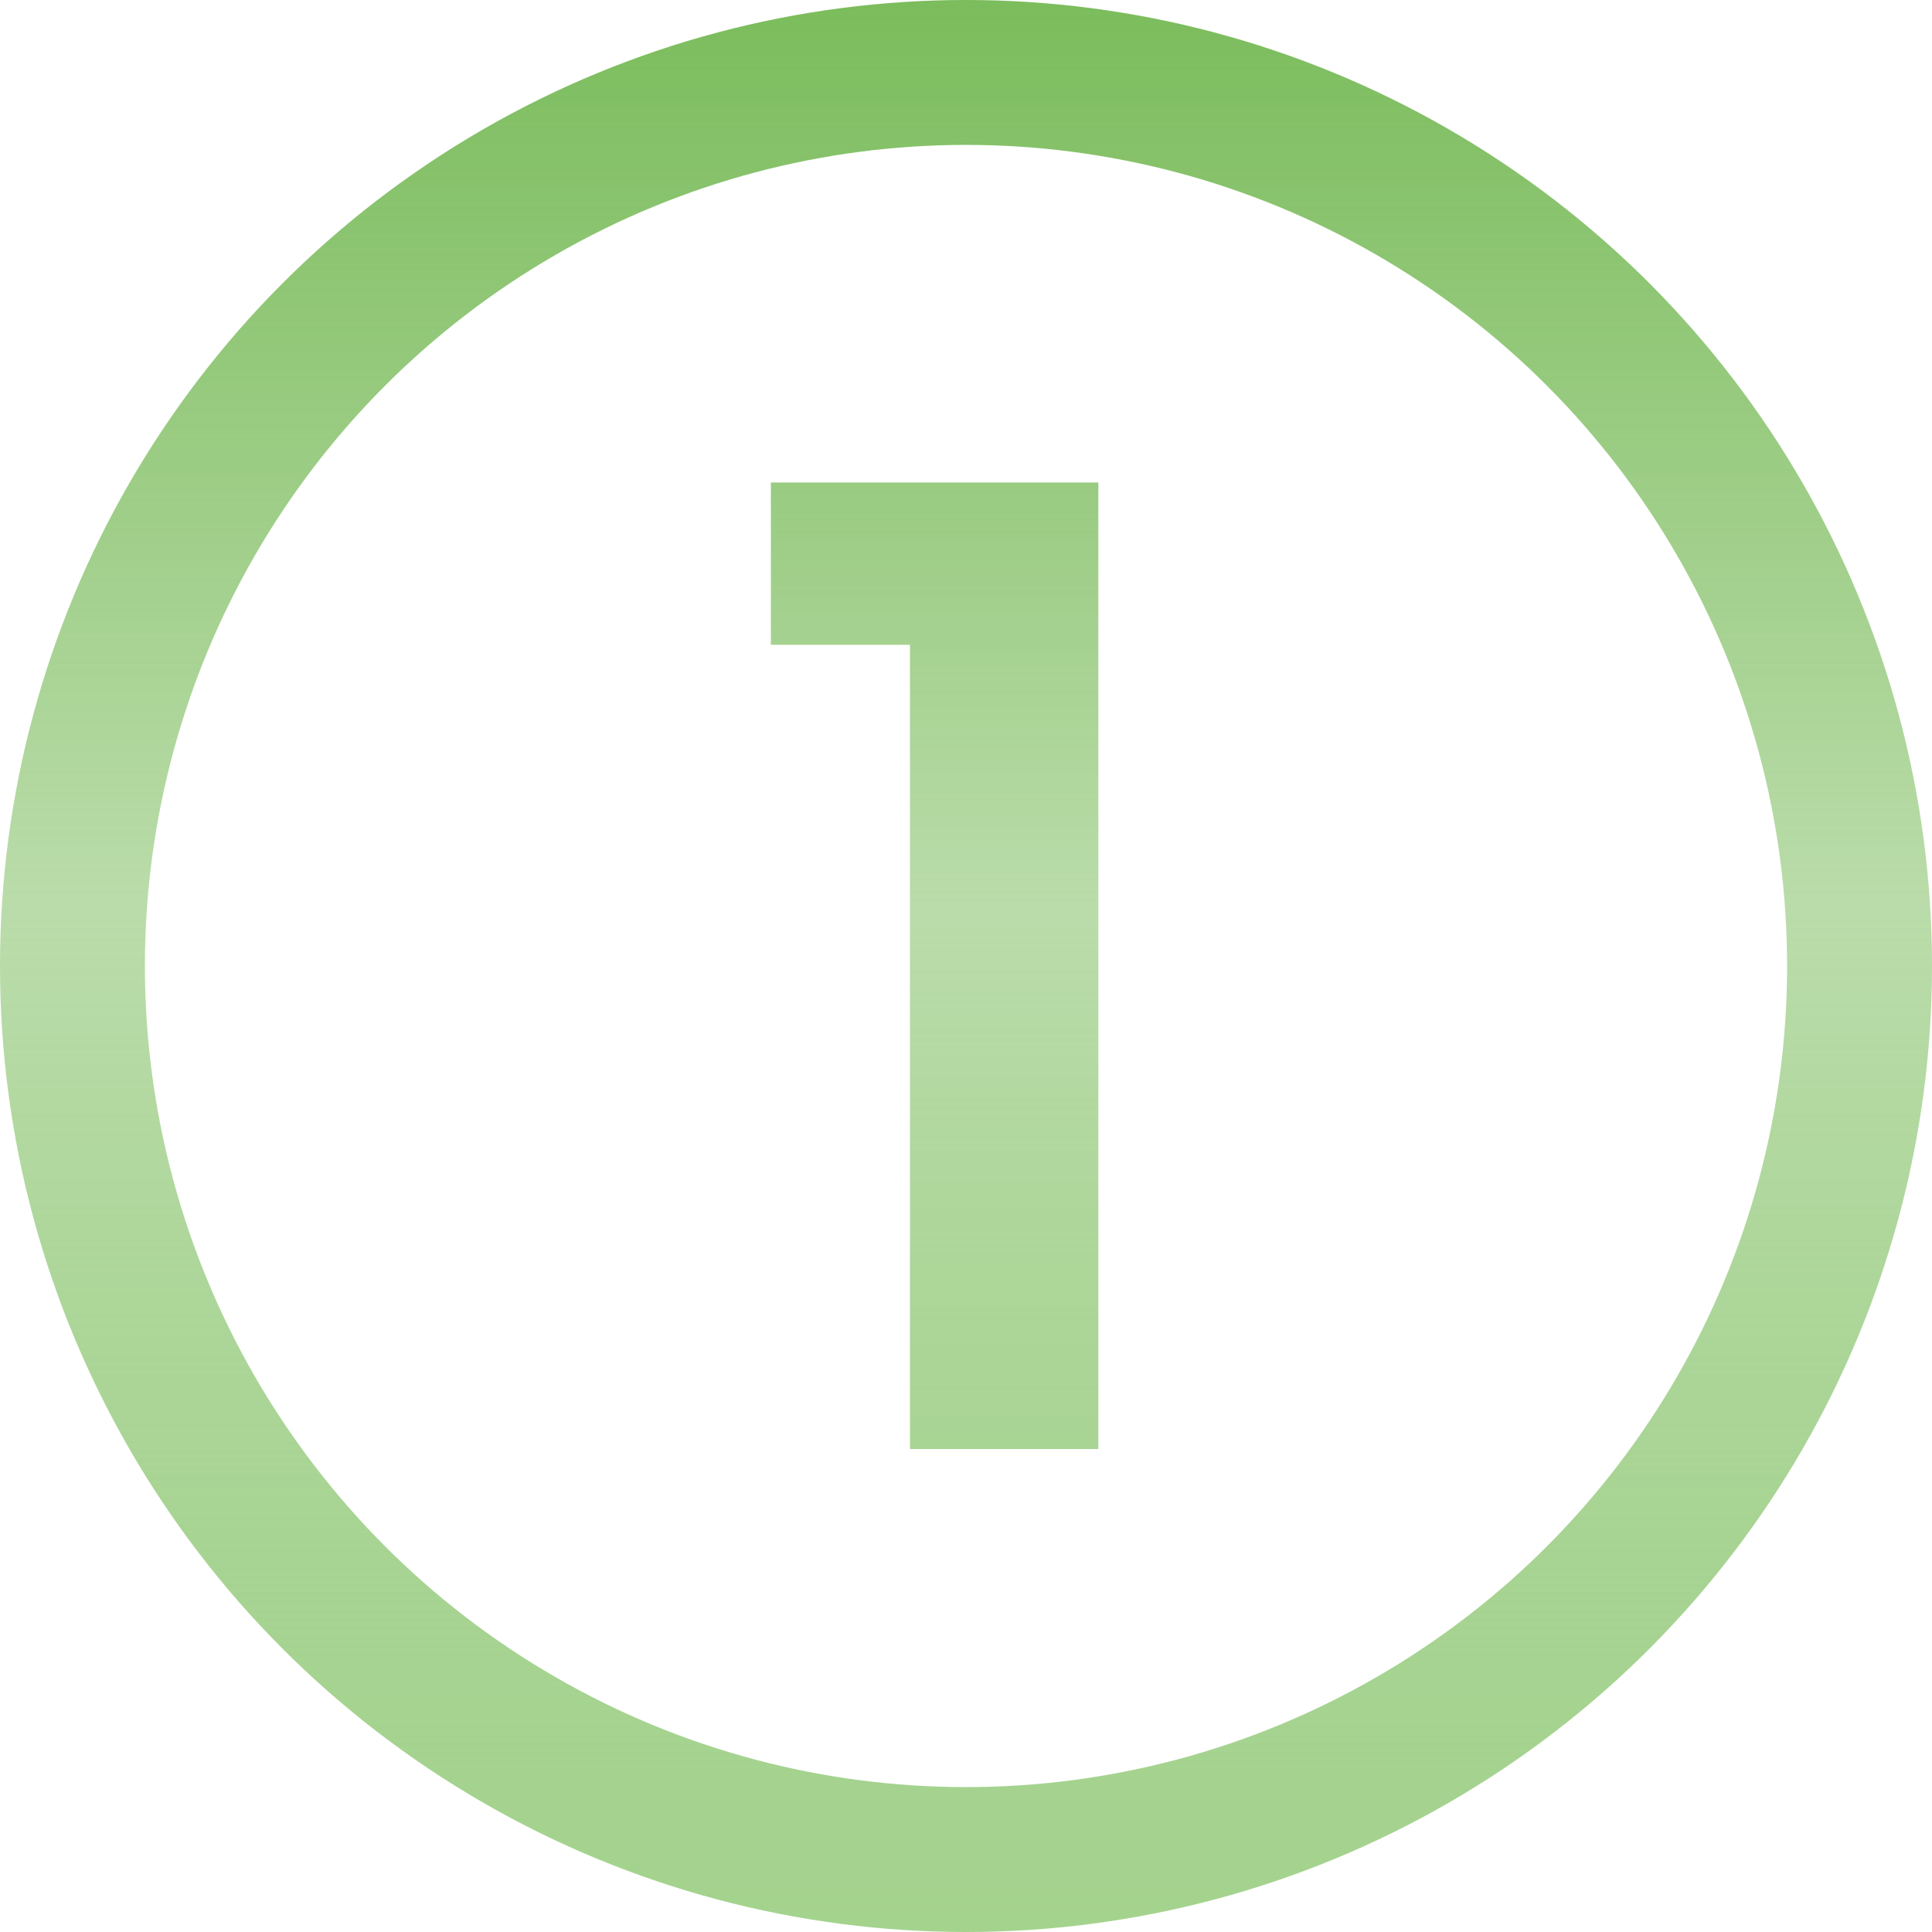
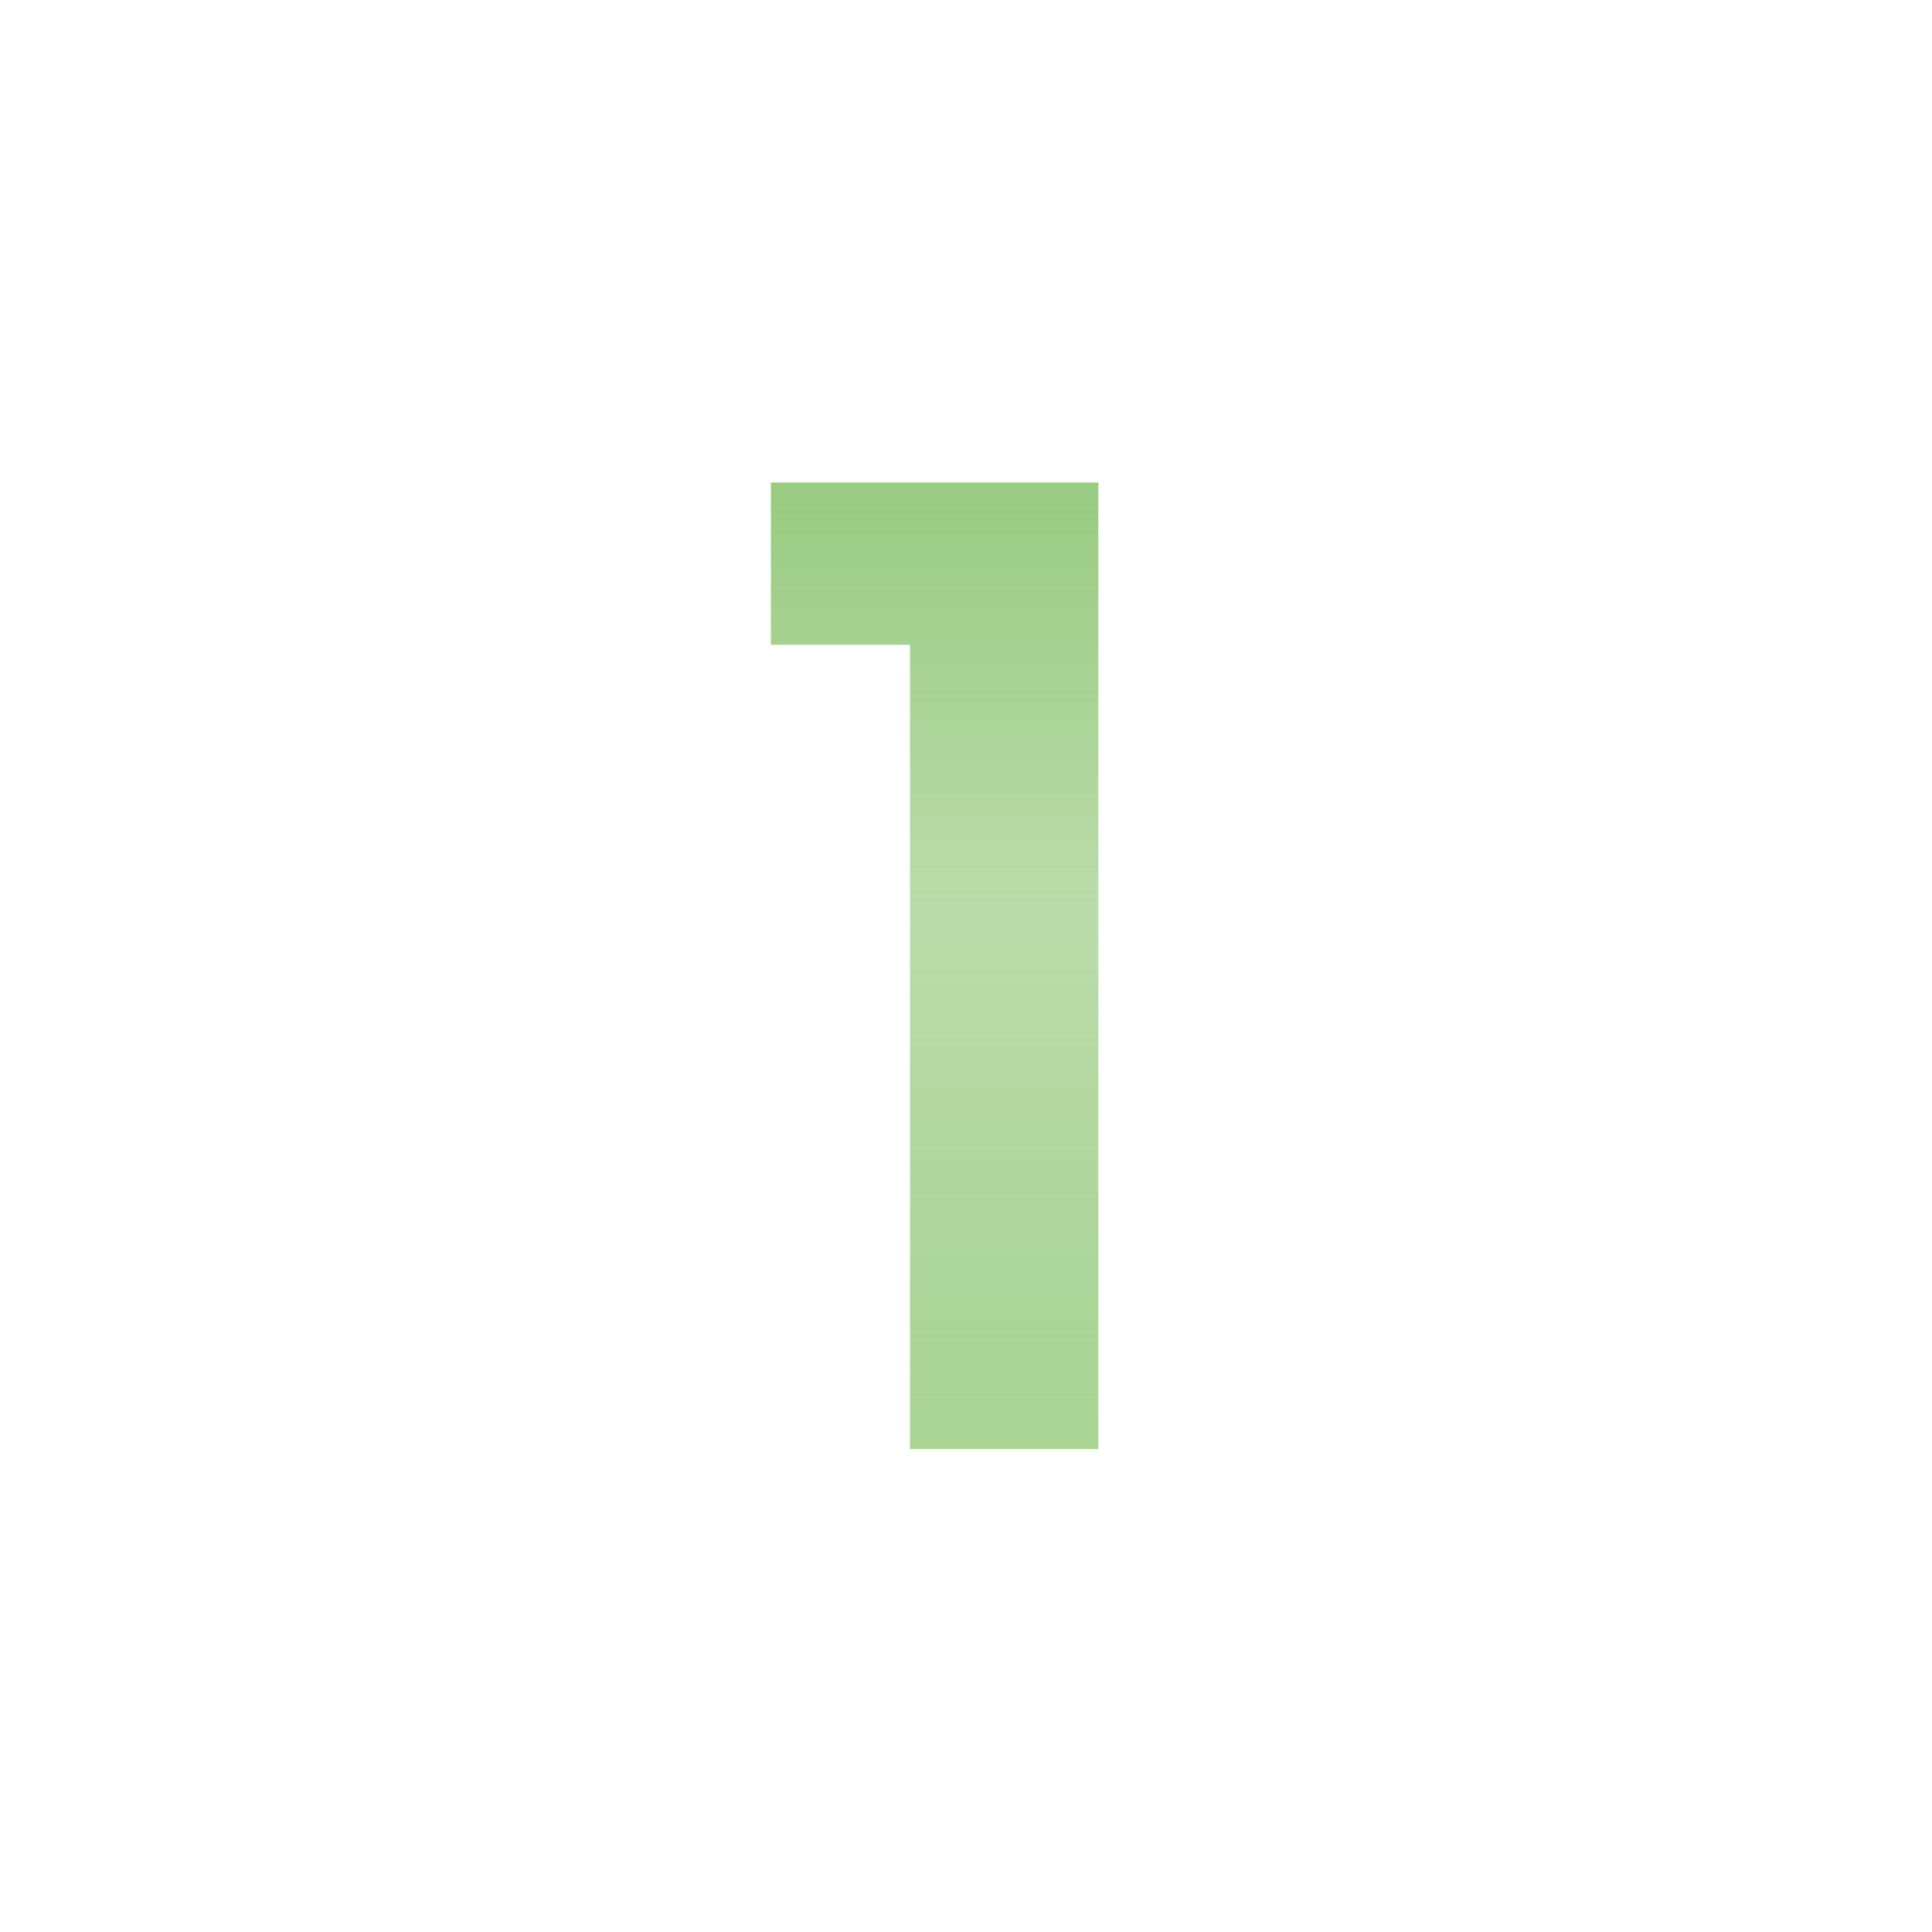
<svg xmlns="http://www.w3.org/2000/svg" width="20" height="20" viewBox="0 0 20 20" fill="none">
  <path d="M9.42 15V6.675H7.98V4.995H11.37V15H9.42Z" fill="url(#paint0_linear_60_6644)" />
-   <circle cx="10" cy="10" r="9.25" stroke="url(#paint1_linear_60_6644)" stroke-width="1.5" />
  <defs>
    <linearGradient id="paint0_linear_60_6644" x1="10.5" y1="1" x2="10.5" y2="19" gradientUnits="userSpaceOnUse">
      <stop stop-color="#7BBC5C" />
      <stop offset="0.469" stop-color="#7BBC5C" stop-opacity="0.521" />
      <stop offset="1" stop-color="#A4D38E" />
    </linearGradient>
    <linearGradient id="paint1_linear_60_6644" x1="10" y1="0" x2="10" y2="20" gradientUnits="userSpaceOnUse">
      <stop stop-color="#7BBC5C" />
      <stop offset="0.469" stop-color="#7BBC5C" stop-opacity="0.521" />
      <stop offset="1" stop-color="#A4D38E" />
    </linearGradient>
  </defs>
</svg>